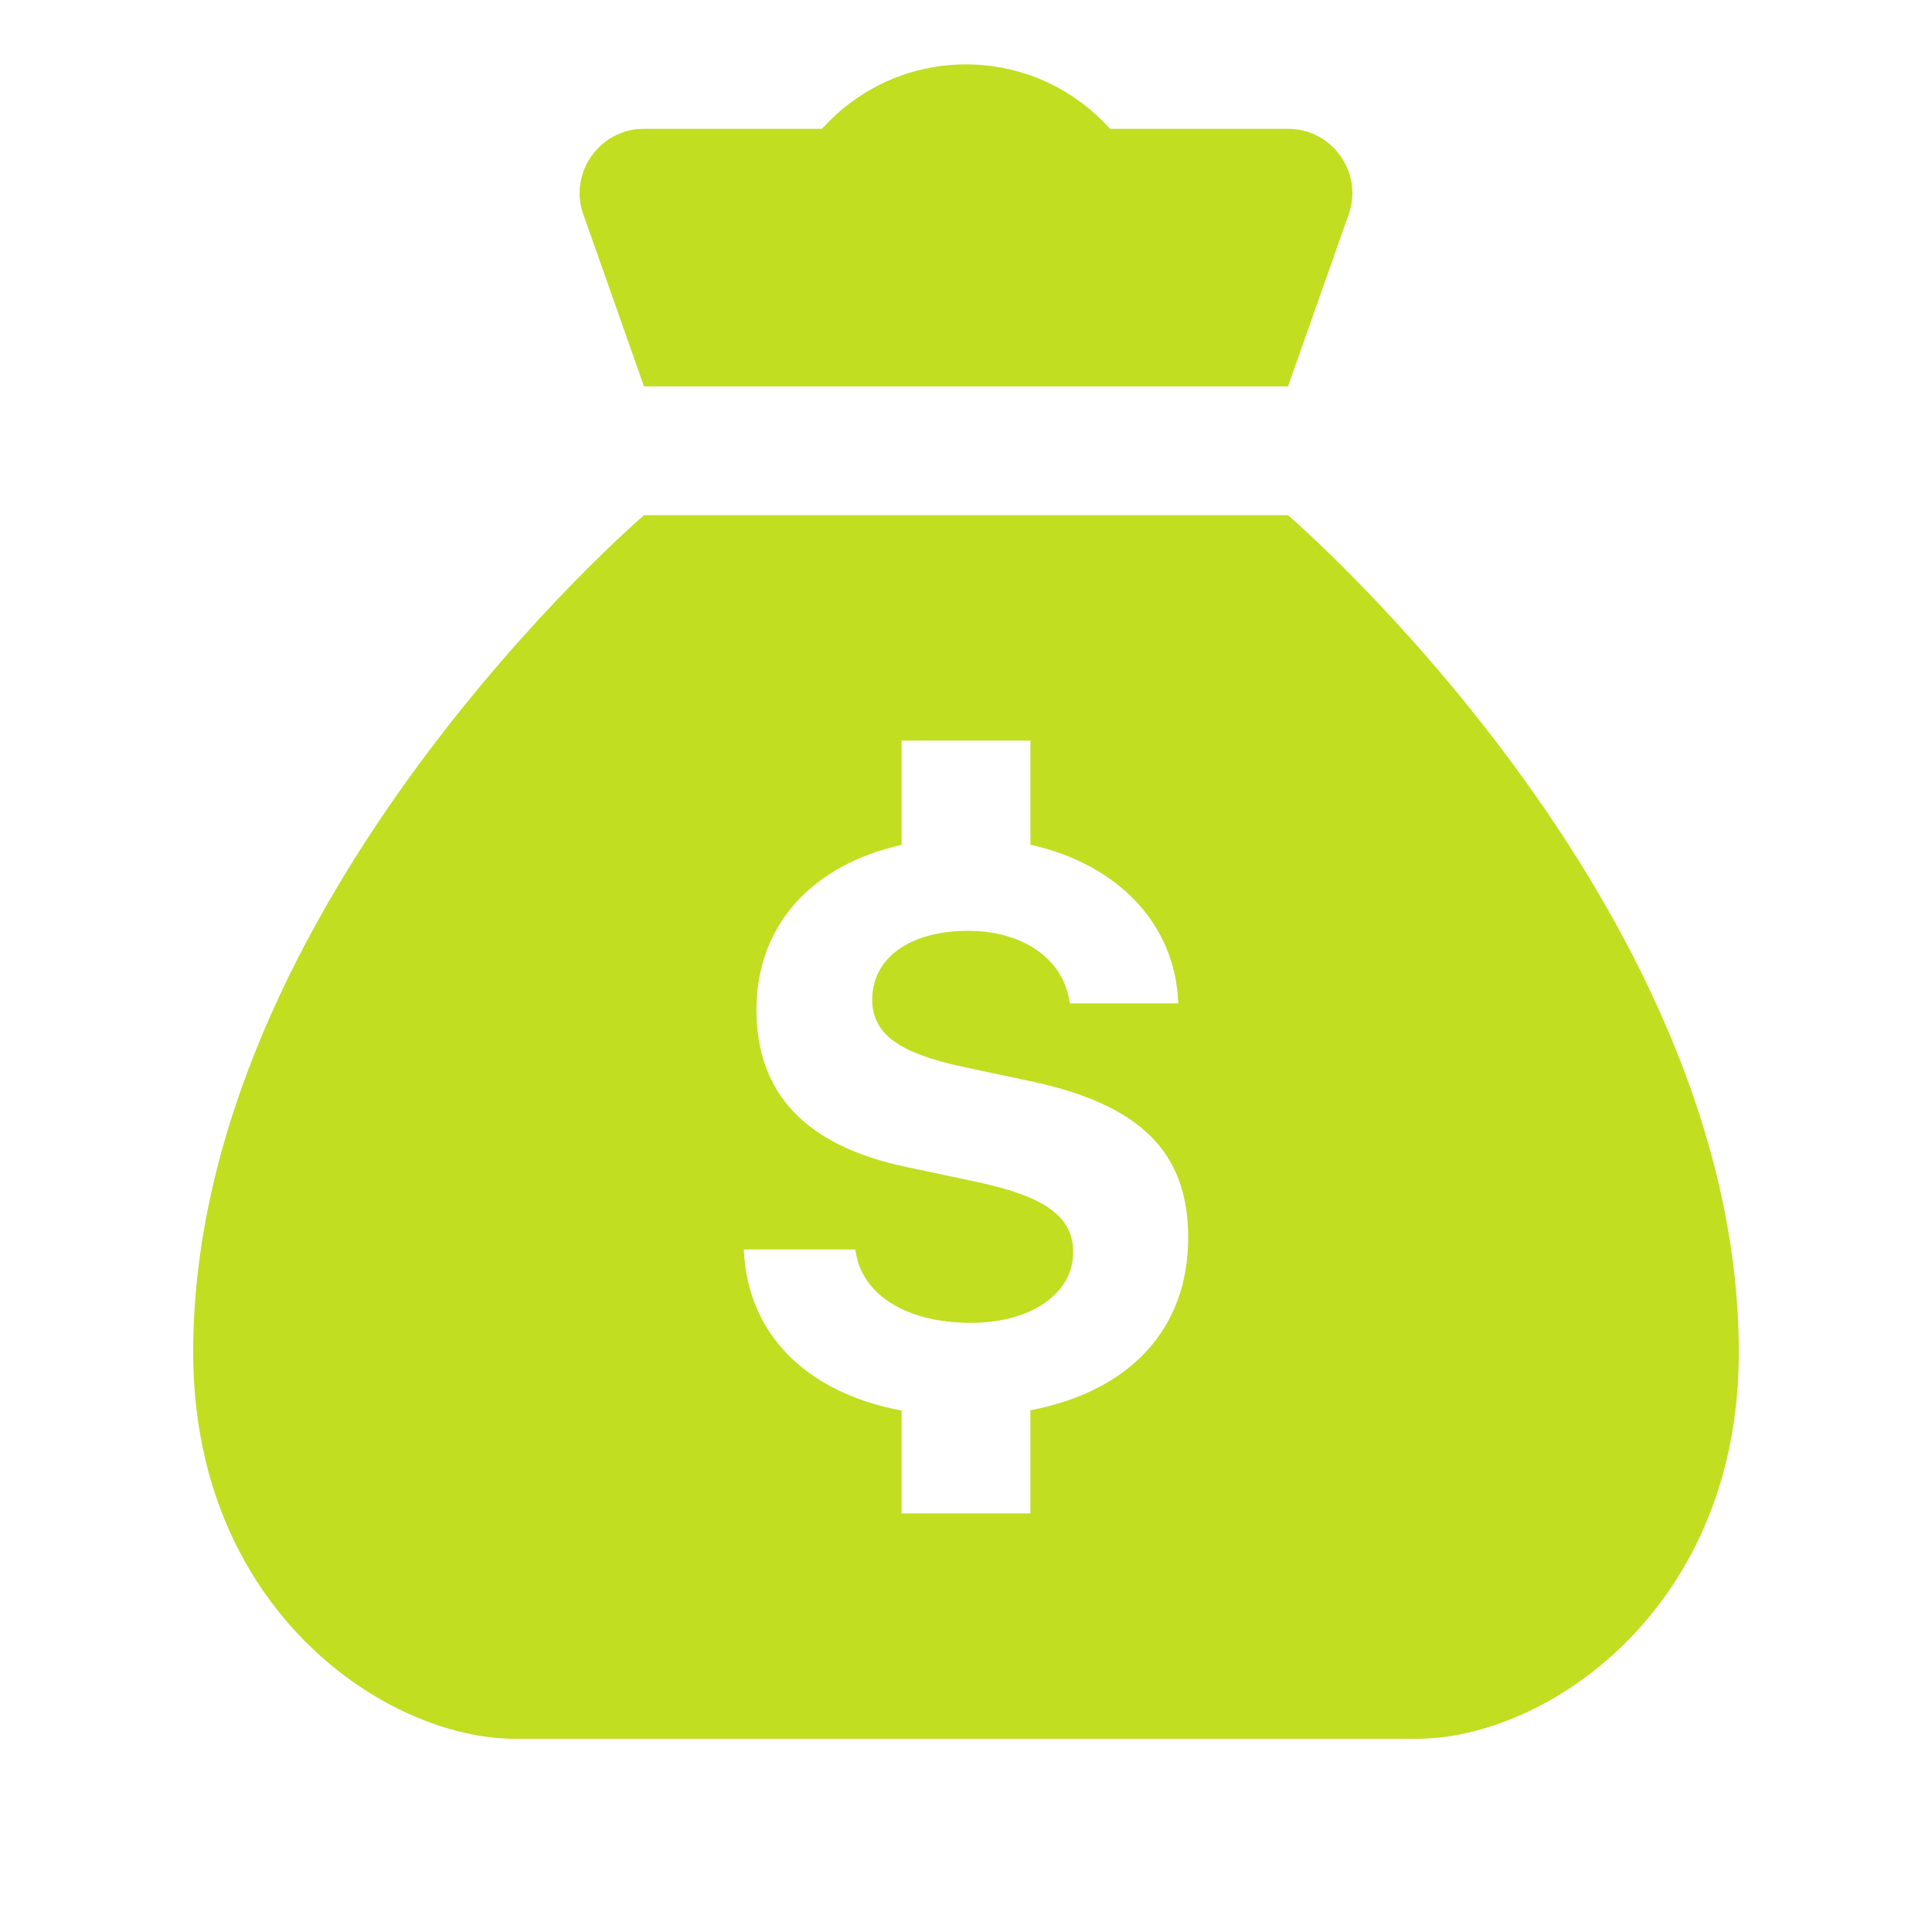
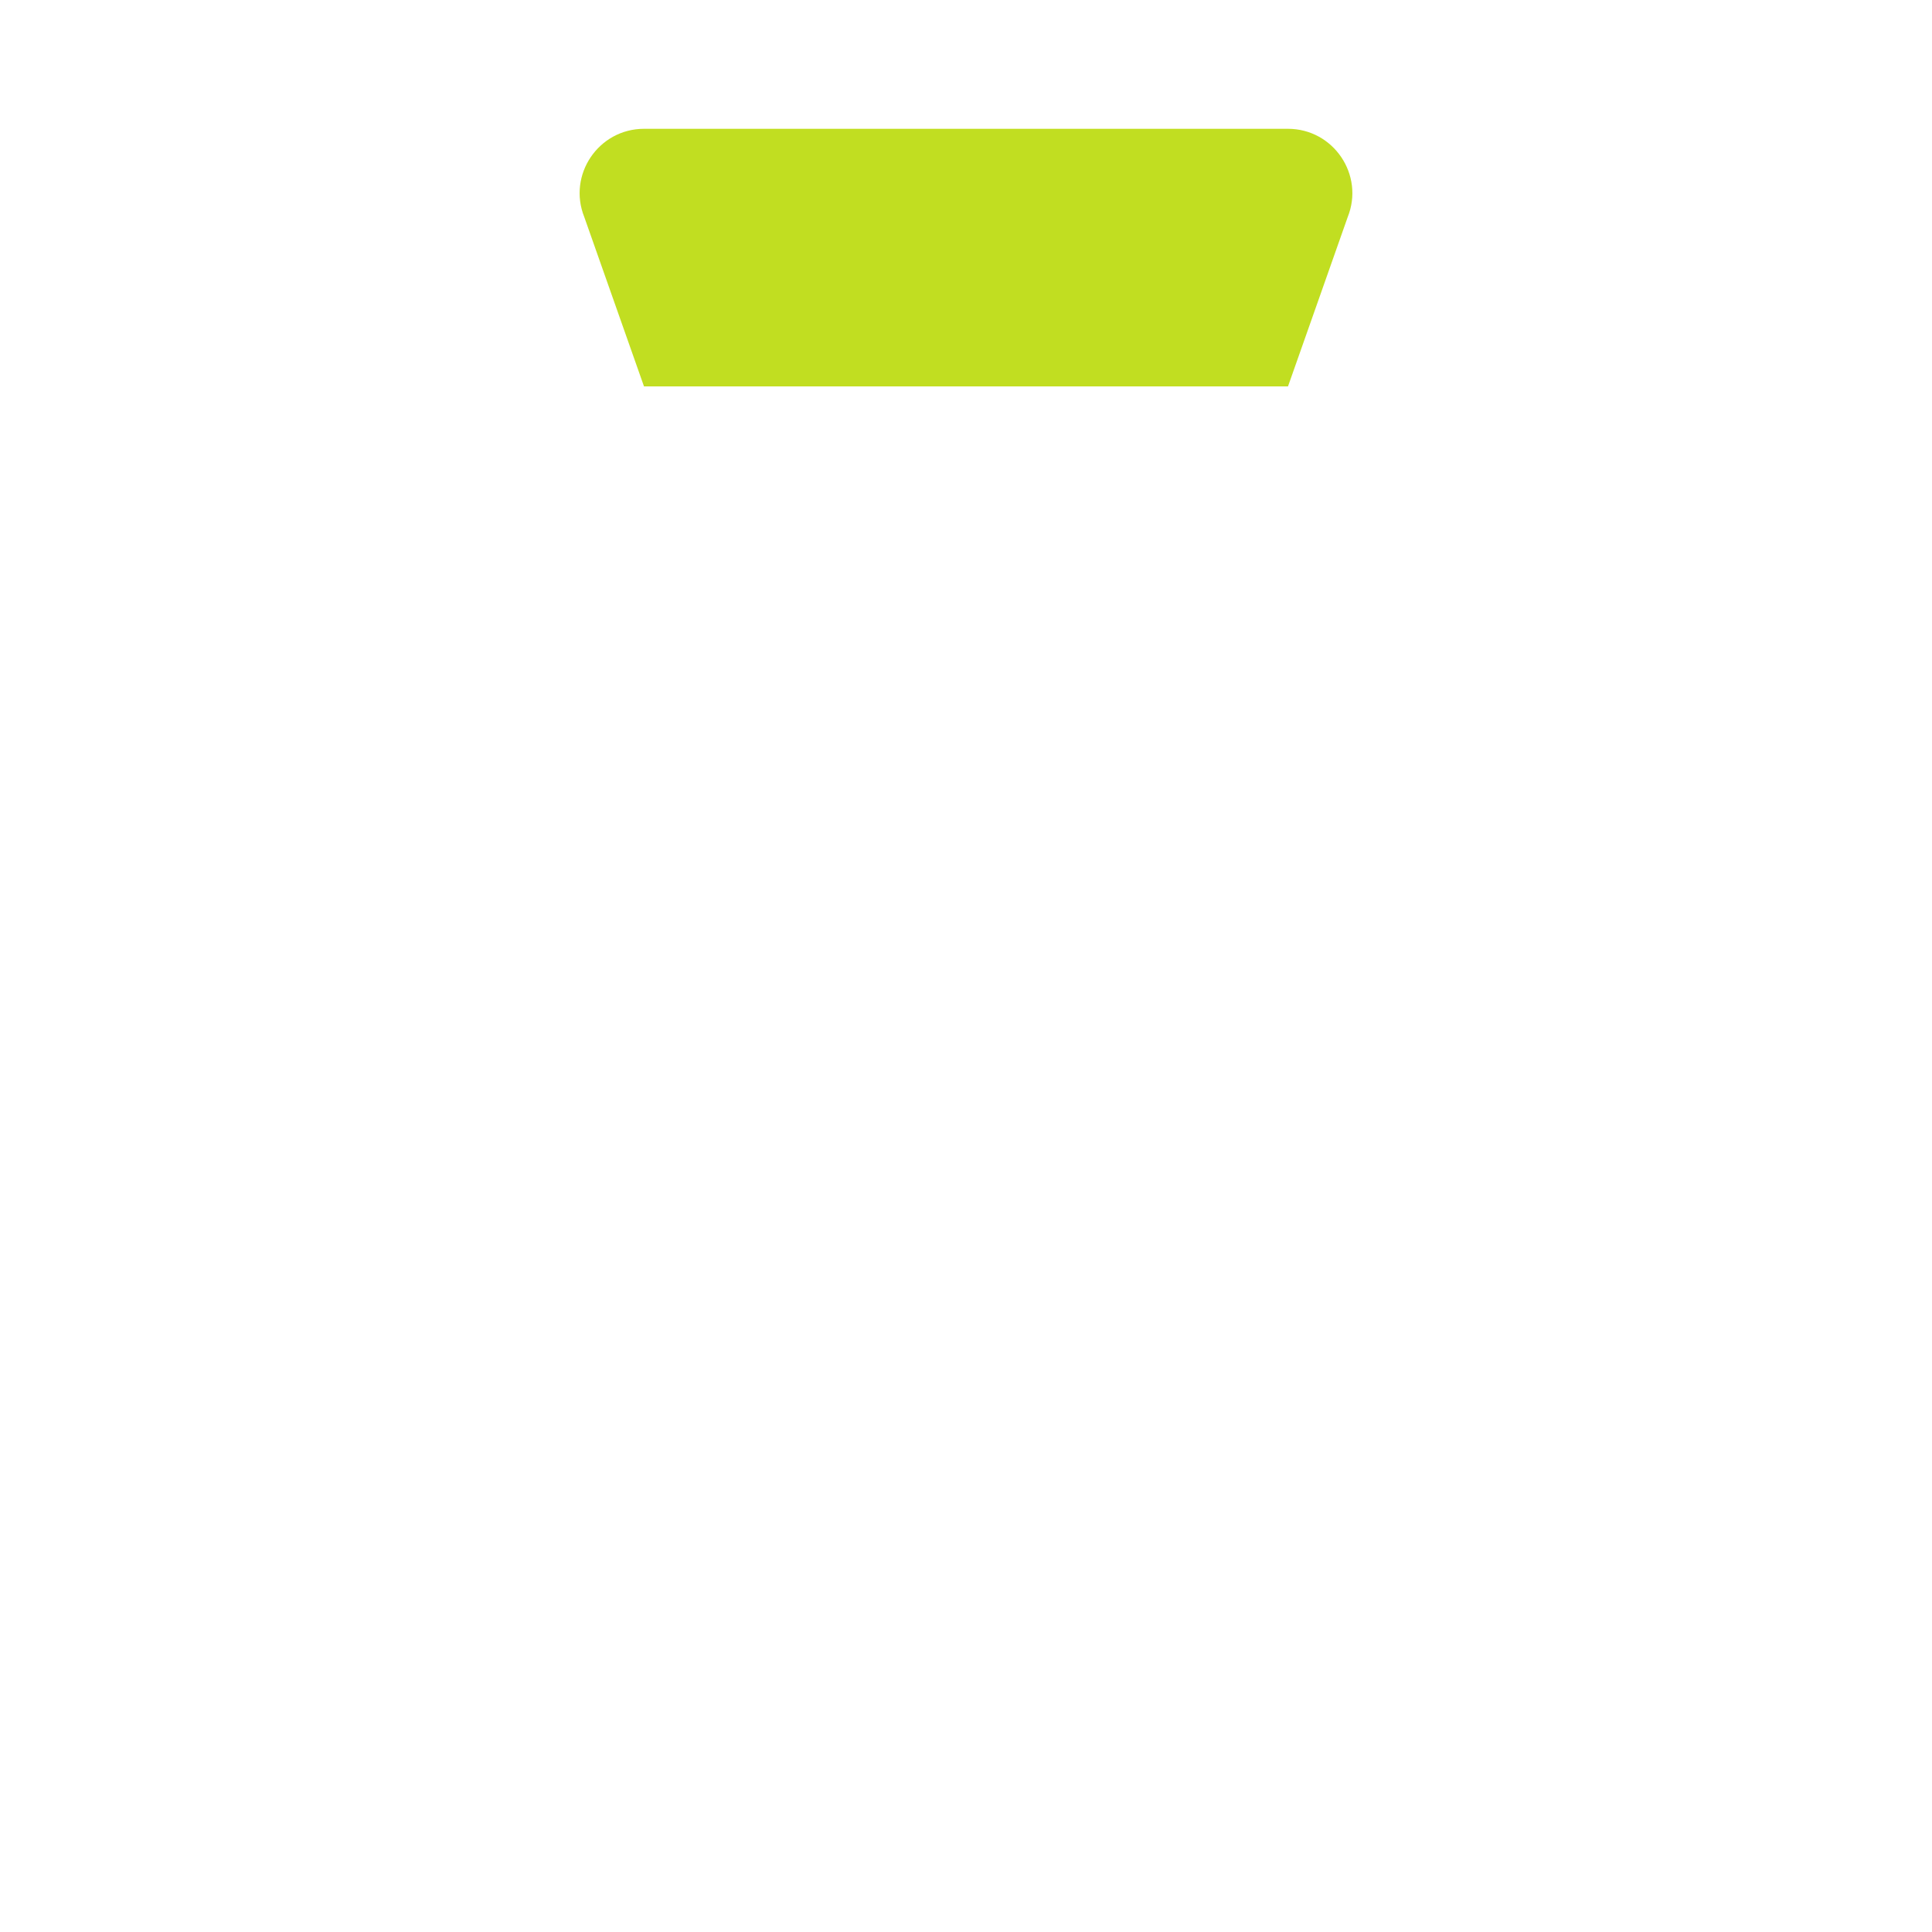
<svg xmlns="http://www.w3.org/2000/svg" id="Layer_1" style="enable-background:new 0 0 30 30;" version="1.1" viewBox="0 0 30 30" xml:space="preserve">
  <path d="M19.999,2h-9.998C9.294,2,8.81,2.715,9.073,3.371L10,6h10l0.927-2.629C21.19,2.715,20.706,2,19.999,2z" fill="#c1de21" opacity="1" original-fill="#fafafa" />
-   <path d="M20,8H10c0,0-7,6-7,13c0,4,3,6,5,6s7,0,7,0s5,0,7,0s5-2,5-6C27,14,20,8,20,8z M16,21.898V23.5h-2v-1.597  c-1.471-0.276-2.396-1.18-2.45-2.501h1.732c0.083,0.694,0.783,1.139,1.792,1.139c0.931,0,1.59-0.451,1.59-1.098  c0-0.546-0.427-0.86-1.477-1.086l-1.115-0.237c-1.56-0.326-2.326-1.139-2.326-2.444c0-1.313,0.869-2.249,2.254-2.557V11.5h2v1.616  c1.35,0.302,2.252,1.222,2.296,2.465h-1.685c-0.083-0.676-0.712-1.127-1.578-1.127c-0.896,0-1.489,0.415-1.489,1.068  c0,0.528,0.409,0.831,1.412,1.044l1.032,0.22c1.721,0.362,2.462,1.104,2.462,2.432C18.45,20.648,17.532,21.607,16,21.898z" fill="#c1de21" opacity="1" original-fill="#fafafa" />
-   <path d="M18,4h-6c0-1.657,1.343-3,3-3S18,2.343,18,4z" fill="#c1de21" opacity="1" original-fill="#fafafa" />
</svg>